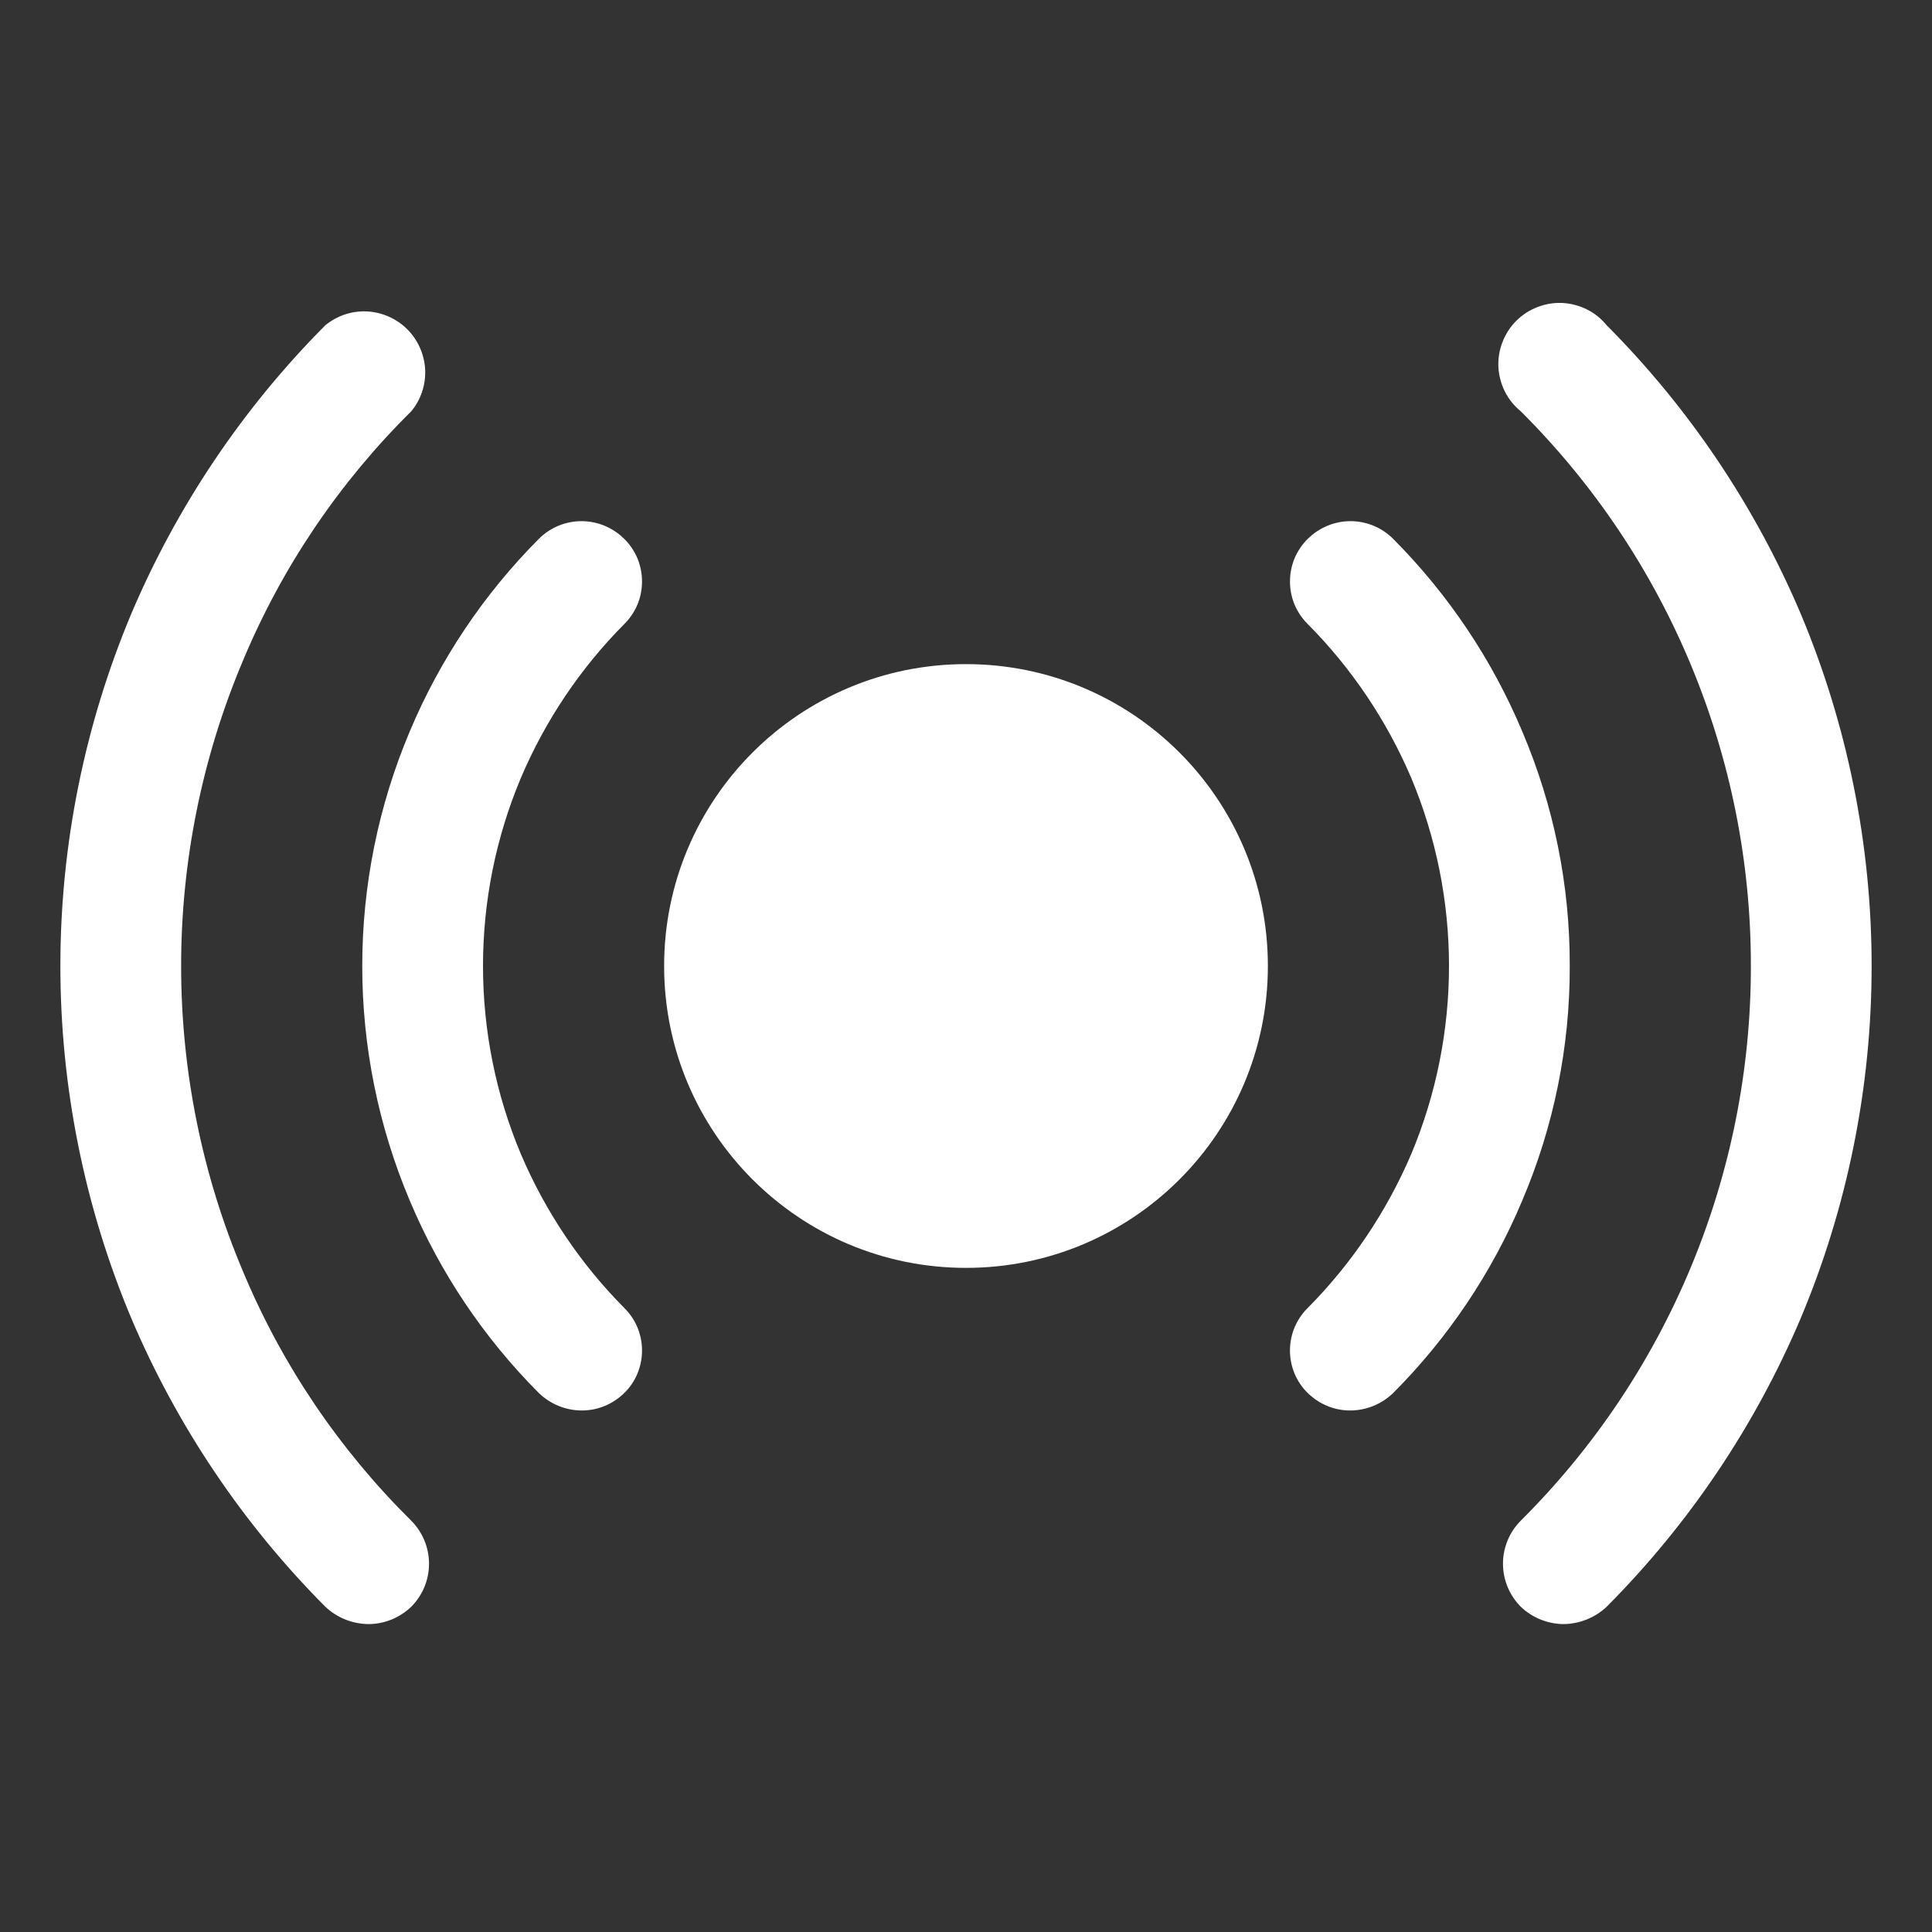
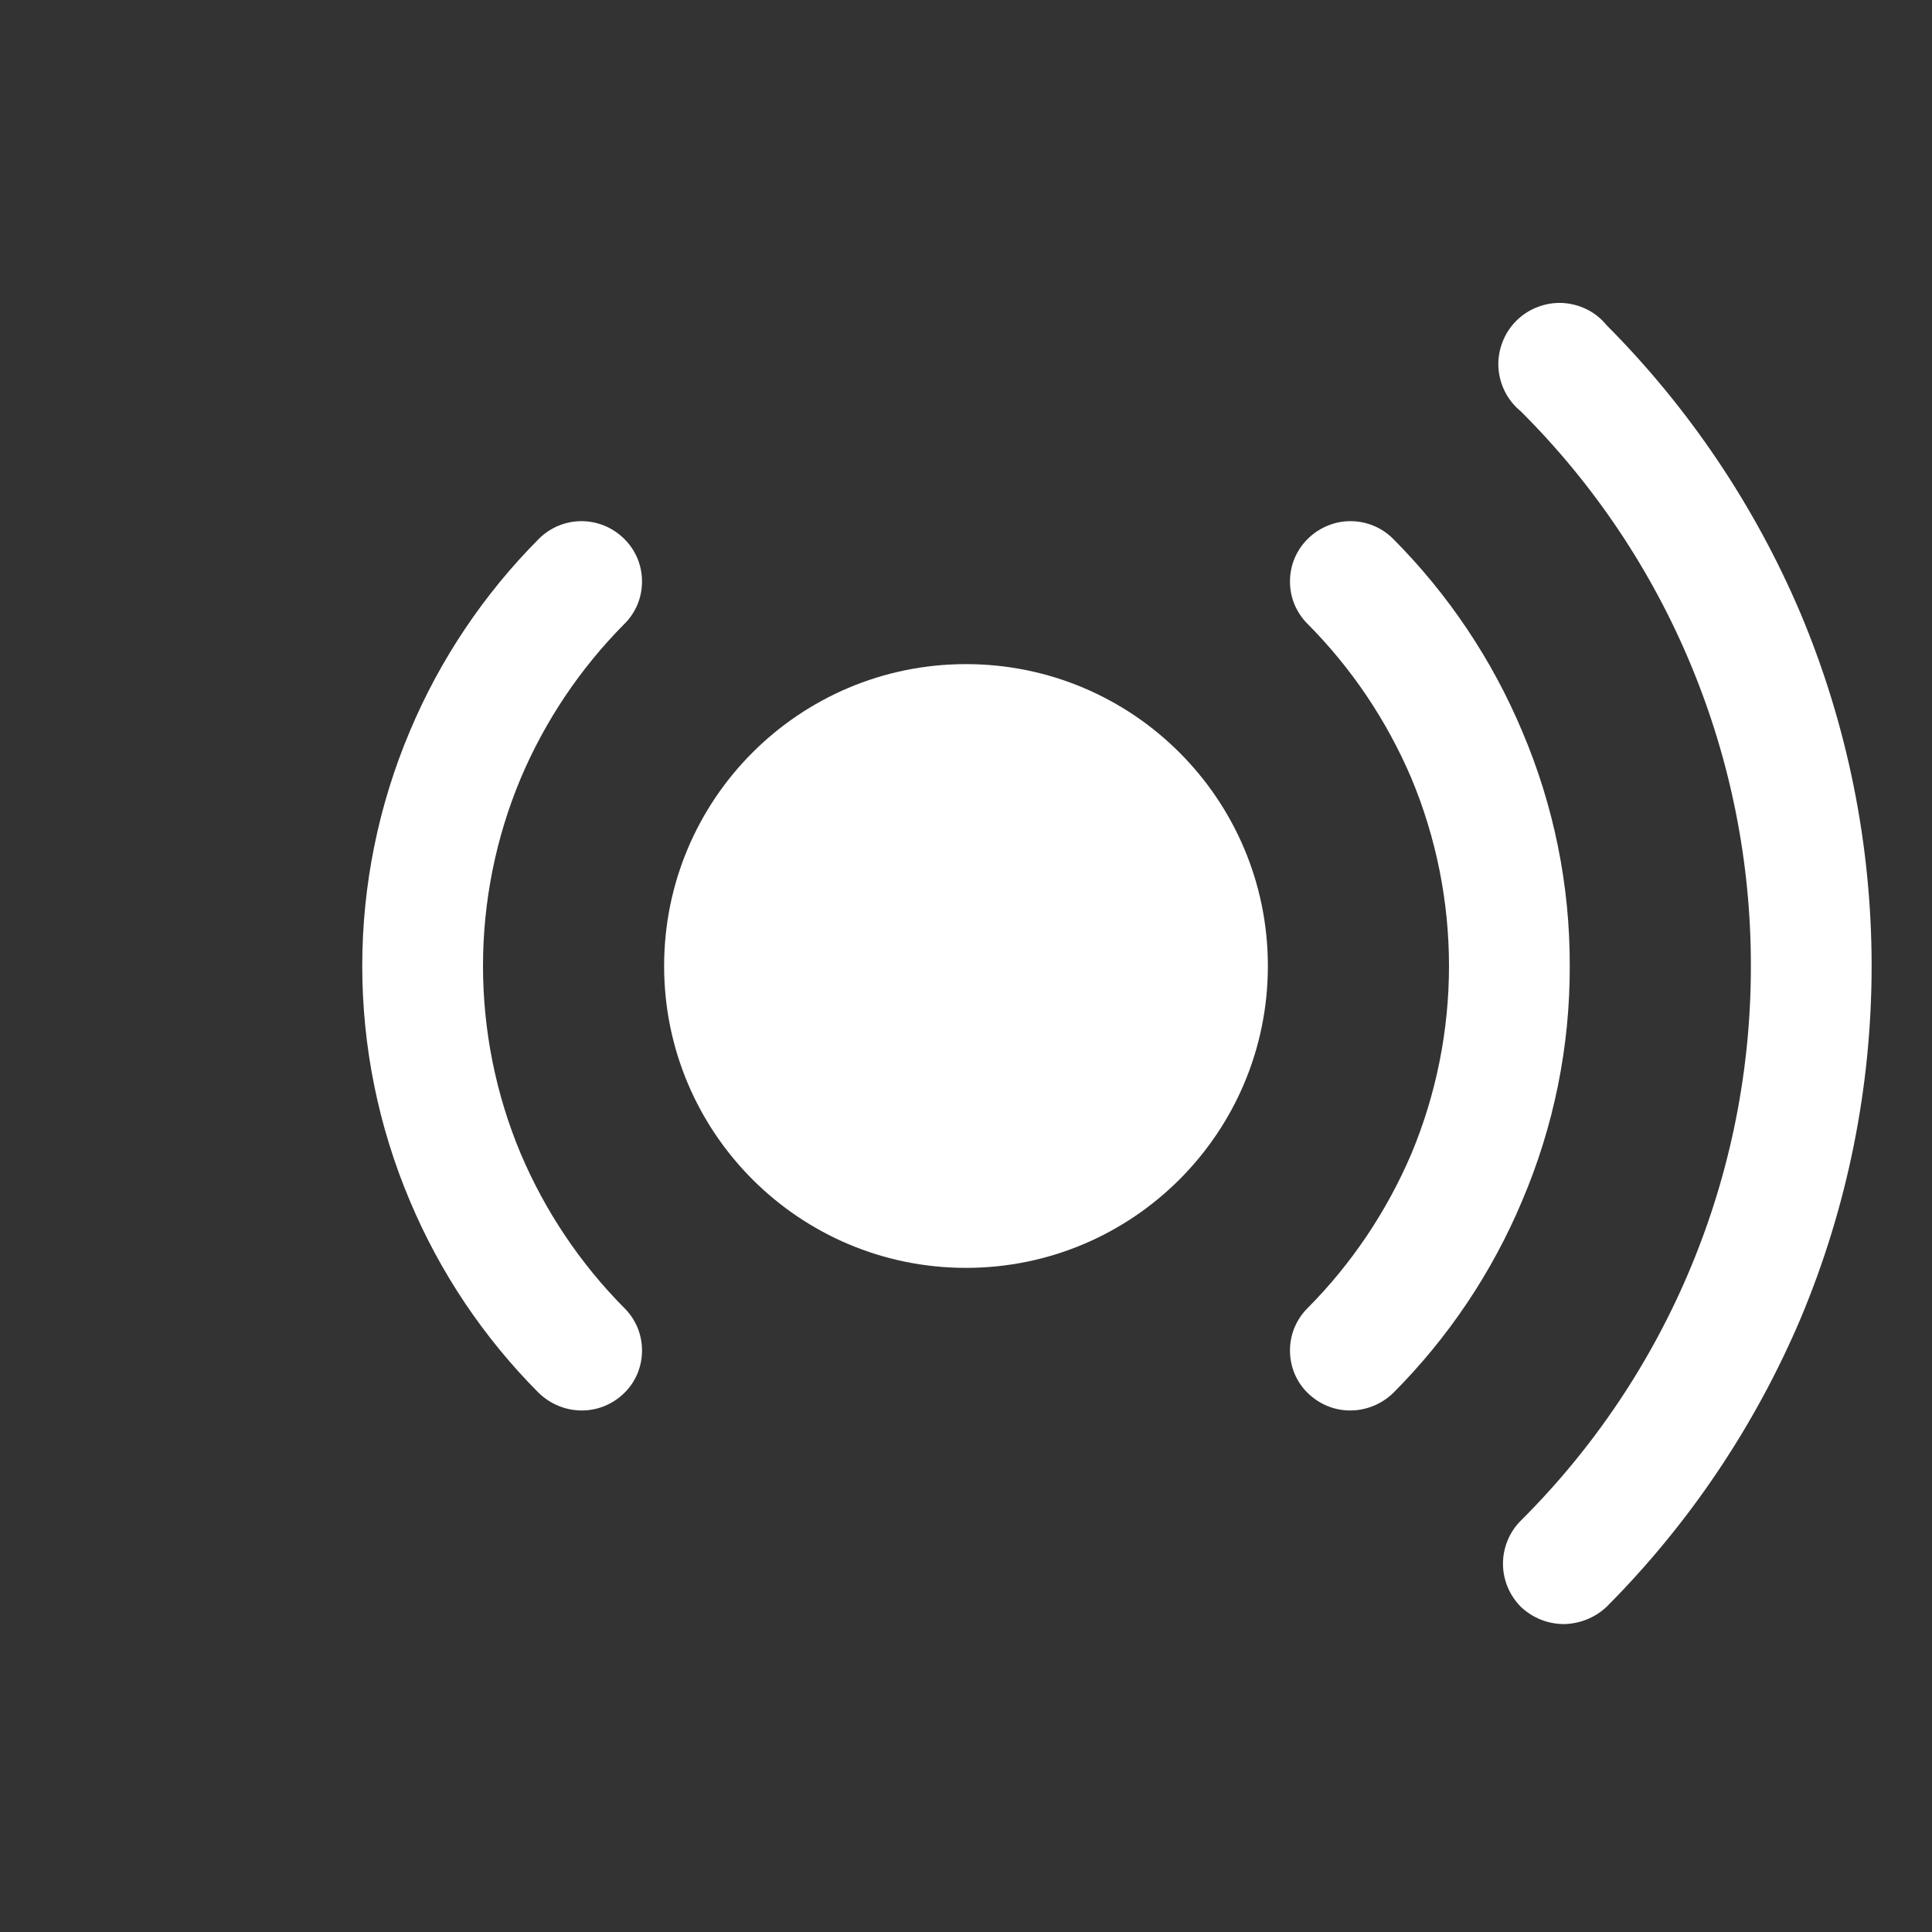
<svg xmlns="http://www.w3.org/2000/svg" width="16" height="16" viewBox="0 0 16 16" fill="none">
  <rect x="0" y="0" width="16" height="16" fill="#333333" stroke="none" />
  <path d="M8 10.5C9.381 10.5 10.5 9.381 10.5 8C10.5 6.619 9.381 5.5 8 5.5C6.619 5.5 5.5 6.619 5.5 8C5.5 9.381 6.619 10.5 8 10.5Z" fill="white" />
  <path d="M5.169 5.169C5.216 5.123 5.253 5.068 5.279 5.007C5.304 4.947 5.317 4.881 5.317 4.816C5.317 4.75 5.304 4.685 5.279 4.624C5.253 4.563 5.216 4.508 5.169 4.462C5.075 4.369 4.948 4.316 4.816 4.316C4.683 4.316 4.556 4.369 4.463 4.462C4.007 4.92 3.644 5.461 3.394 6.056C3.134 6.671 3 7.332 3 8C3 8.668 3.134 9.329 3.394 9.944C3.644 10.539 4.007 11.08 4.463 11.537C4.559 11.629 4.686 11.681 4.819 11.681C4.95 11.681 5.075 11.629 5.169 11.537C5.216 11.492 5.253 11.437 5.279 11.376C5.304 11.315 5.317 11.25 5.317 11.184C5.317 11.119 5.304 11.053 5.279 10.993C5.253 10.932 5.216 10.877 5.169 10.831C4.805 10.464 4.515 10.031 4.313 9.556C4.106 9.063 4 8.534 4 8C4 7.466 4.106 6.937 4.313 6.444C4.515 5.968 4.805 5.536 5.169 5.169Z" fill="white" />
  <path d="M13 8C13.002 7.332 12.868 6.671 12.606 6.056C12.356 5.461 11.993 4.92 11.537 4.462C11.444 4.369 11.317 4.316 11.184 4.316C11.052 4.316 10.925 4.369 10.831 4.462C10.784 4.508 10.747 4.563 10.721 4.624C10.696 4.685 10.683 4.75 10.683 4.816C10.683 4.881 10.696 4.947 10.721 5.007C10.747 5.068 10.784 5.123 10.831 5.169C11.195 5.536 11.485 5.968 11.688 6.444C11.894 6.937 12 7.466 12 8C12 8.534 11.894 9.063 11.688 9.556C11.485 10.031 11.195 10.464 10.831 10.831C10.784 10.877 10.747 10.932 10.721 10.993C10.696 11.053 10.683 11.119 10.683 11.184C10.683 11.25 10.696 11.315 10.721 11.376C10.747 11.437 10.784 11.492 10.831 11.537C10.925 11.629 11.05 11.681 11.181 11.681C11.314 11.681 11.441 11.629 11.537 11.537C11.993 11.08 12.356 10.539 12.606 9.944C12.868 9.329 13.002 8.668 13 8Z" fill="white" />
-   <path d="M2.013 10.531C1.674 9.73 1.5 8.87 1.5 8C1.5 7.131 1.674 6.27 2.013 5.469C2.336 4.696 2.81 3.995 3.406 3.406C3.486 3.309 3.527 3.186 3.521 3.06C3.514 2.935 3.462 2.816 3.373 2.727C3.284 2.638 3.165 2.586 3.04 2.579C2.914 2.573 2.791 2.614 2.694 2.694C2.011 3.38 1.466 4.191 1.088 5.081C0.7 6.006 0.5 6.998 0.5 8C0.5 9.002 0.7 9.995 1.088 10.919C1.466 11.809 2.011 12.62 2.694 13.306C2.79 13.397 2.917 13.448 3.05 13.45C3.183 13.45 3.31 13.398 3.406 13.306C3.5 13.211 3.553 13.084 3.553 12.95C3.553 12.817 3.5 12.689 3.406 12.594C2.81 12.005 2.336 11.304 2.013 10.531Z" fill="white" />
  <path d="M14.912 5.081C14.534 4.191 13.989 3.38 13.306 2.694C13.261 2.639 13.206 2.594 13.143 2.563C13.079 2.531 13.01 2.513 12.94 2.509C12.869 2.506 12.799 2.517 12.733 2.543C12.667 2.568 12.607 2.607 12.557 2.657C12.507 2.707 12.468 2.767 12.443 2.833C12.417 2.899 12.406 2.969 12.409 3.04C12.413 3.11 12.431 3.179 12.463 3.243C12.495 3.306 12.539 3.361 12.594 3.406C13.199 4.008 13.679 4.724 14.006 5.513C14.333 6.301 14.501 7.146 14.5 8C14.501 8.854 14.333 9.699 14.006 10.487C13.679 11.276 13.199 11.992 12.594 12.594C12.5 12.688 12.447 12.817 12.447 12.95C12.447 13.083 12.5 13.211 12.594 13.306C12.69 13.398 12.817 13.449 12.95 13.45C13.082 13.448 13.21 13.397 13.306 13.306C13.989 12.62 14.534 11.809 14.912 10.919C15.3 9.995 15.5 9.002 15.5 8C15.5 6.998 15.3 6.005 14.912 5.081Z" fill="white" />
</svg>